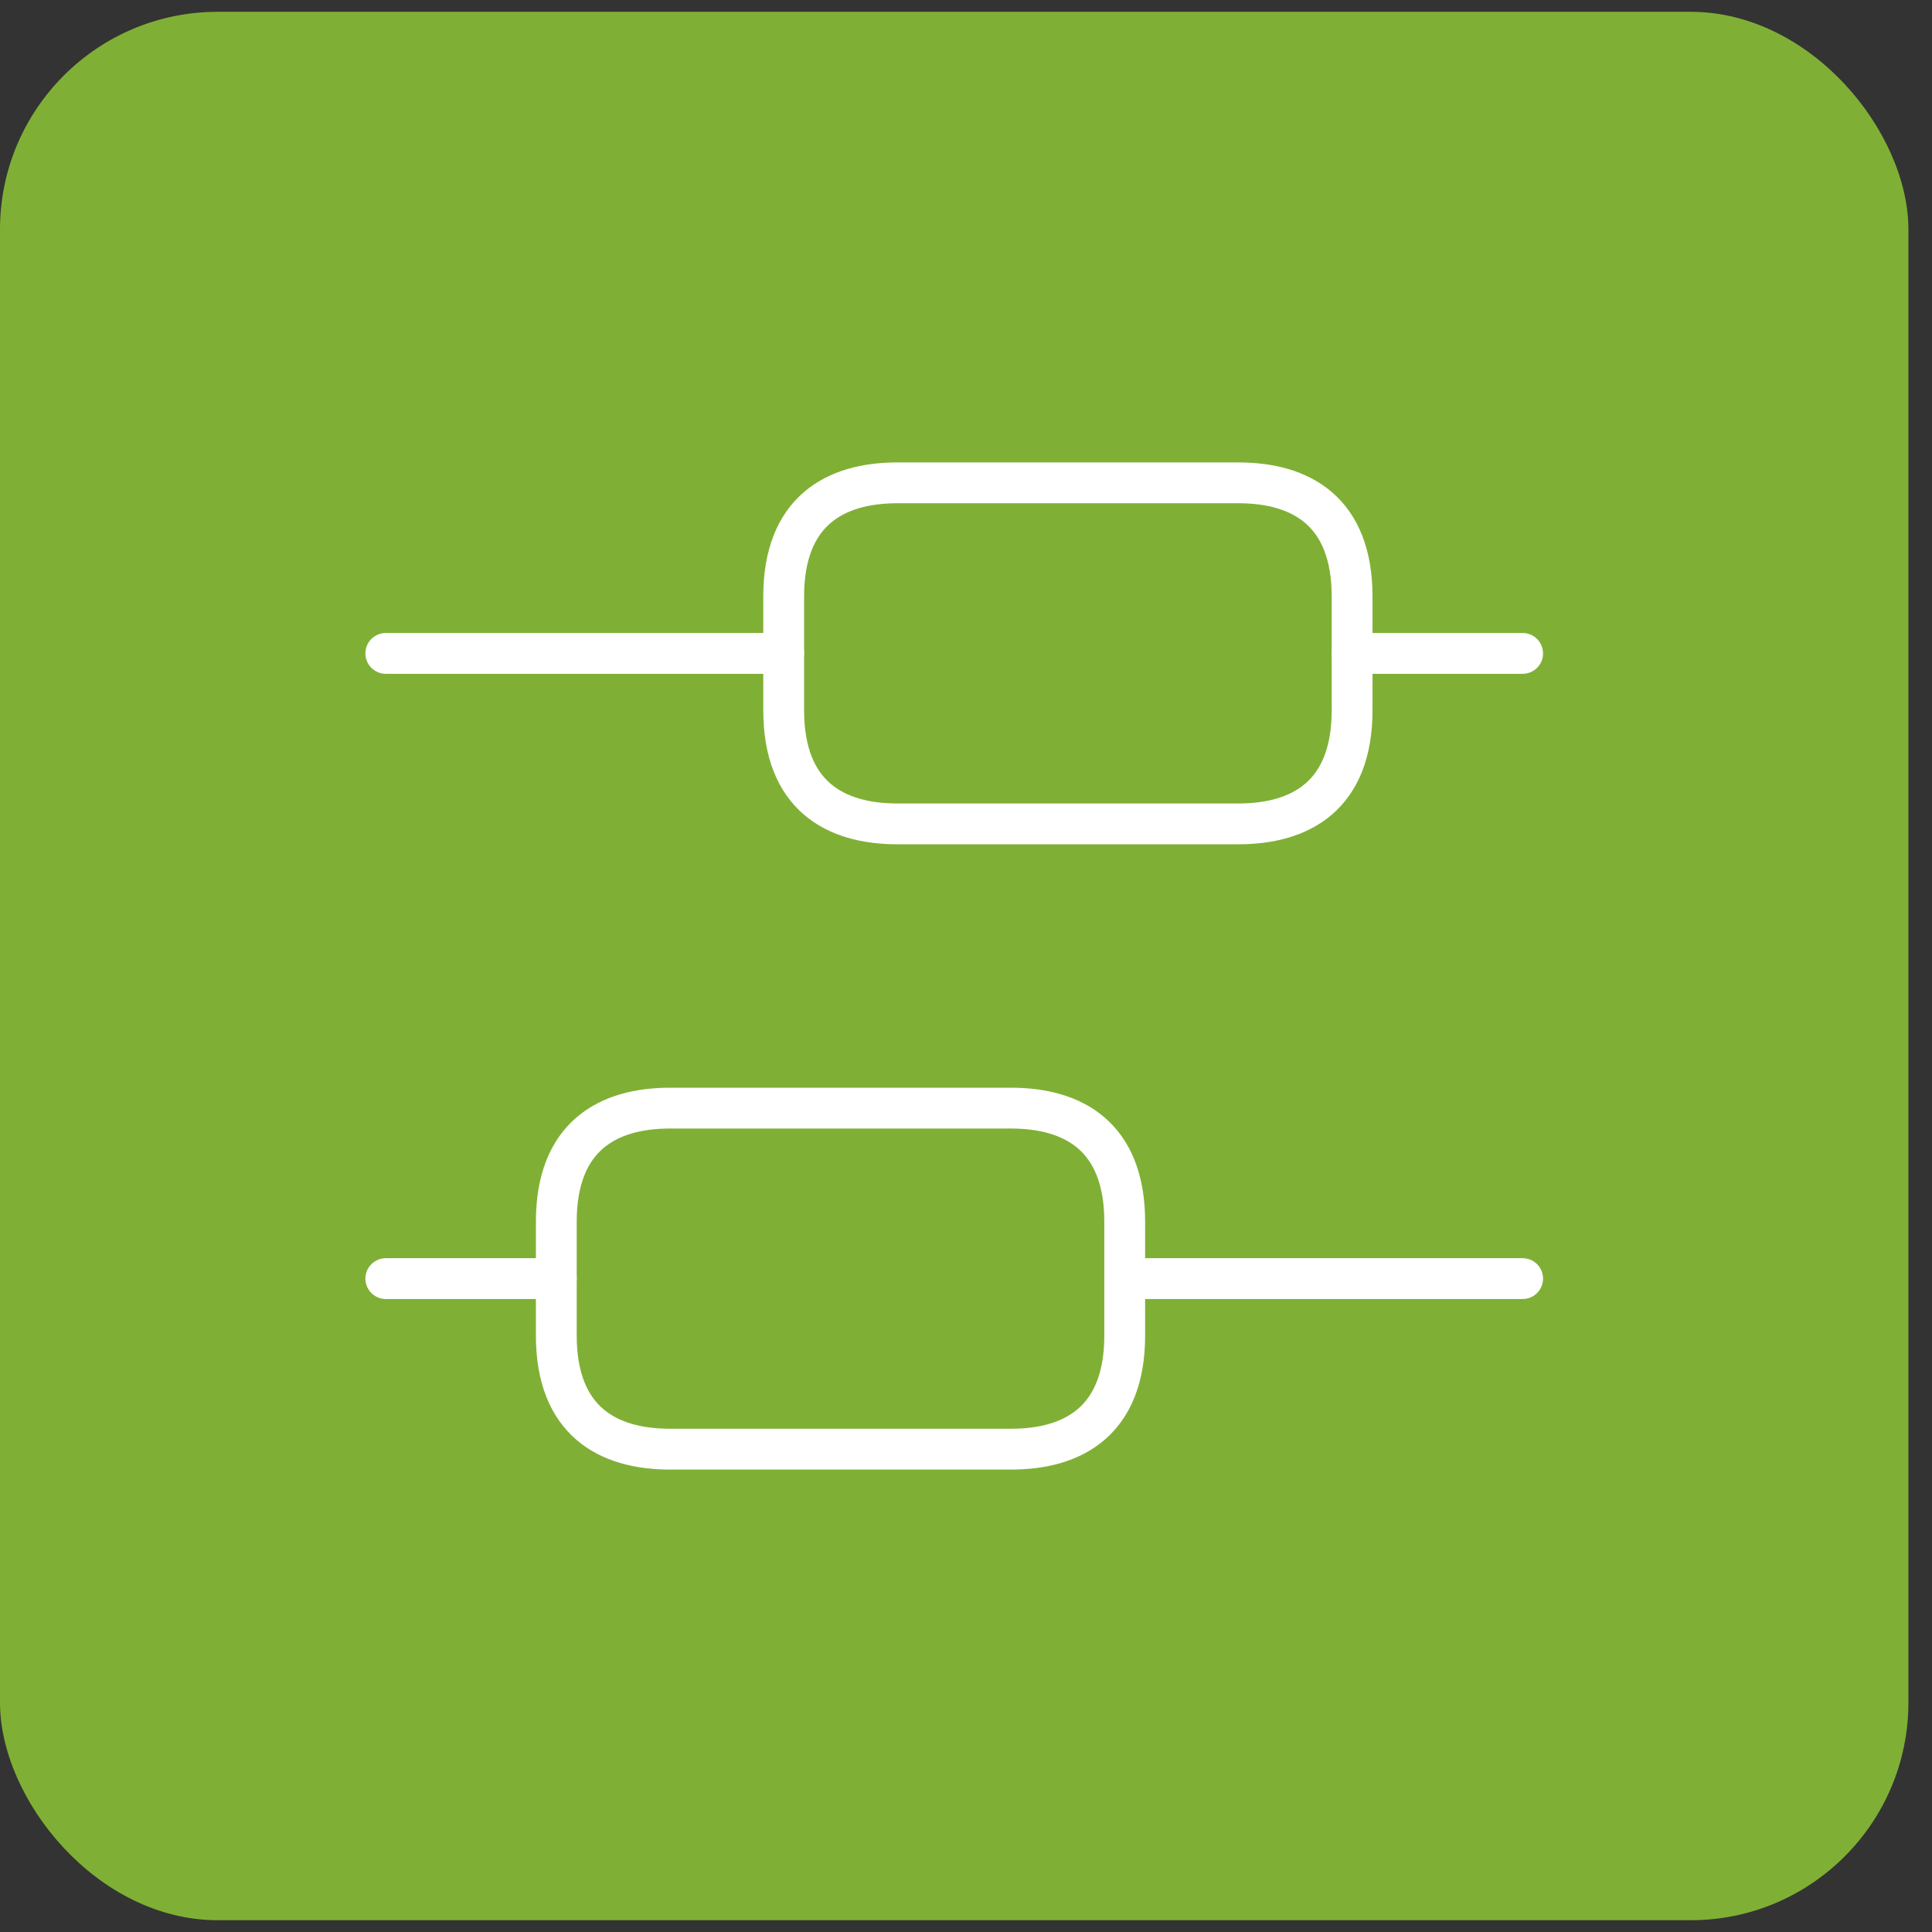
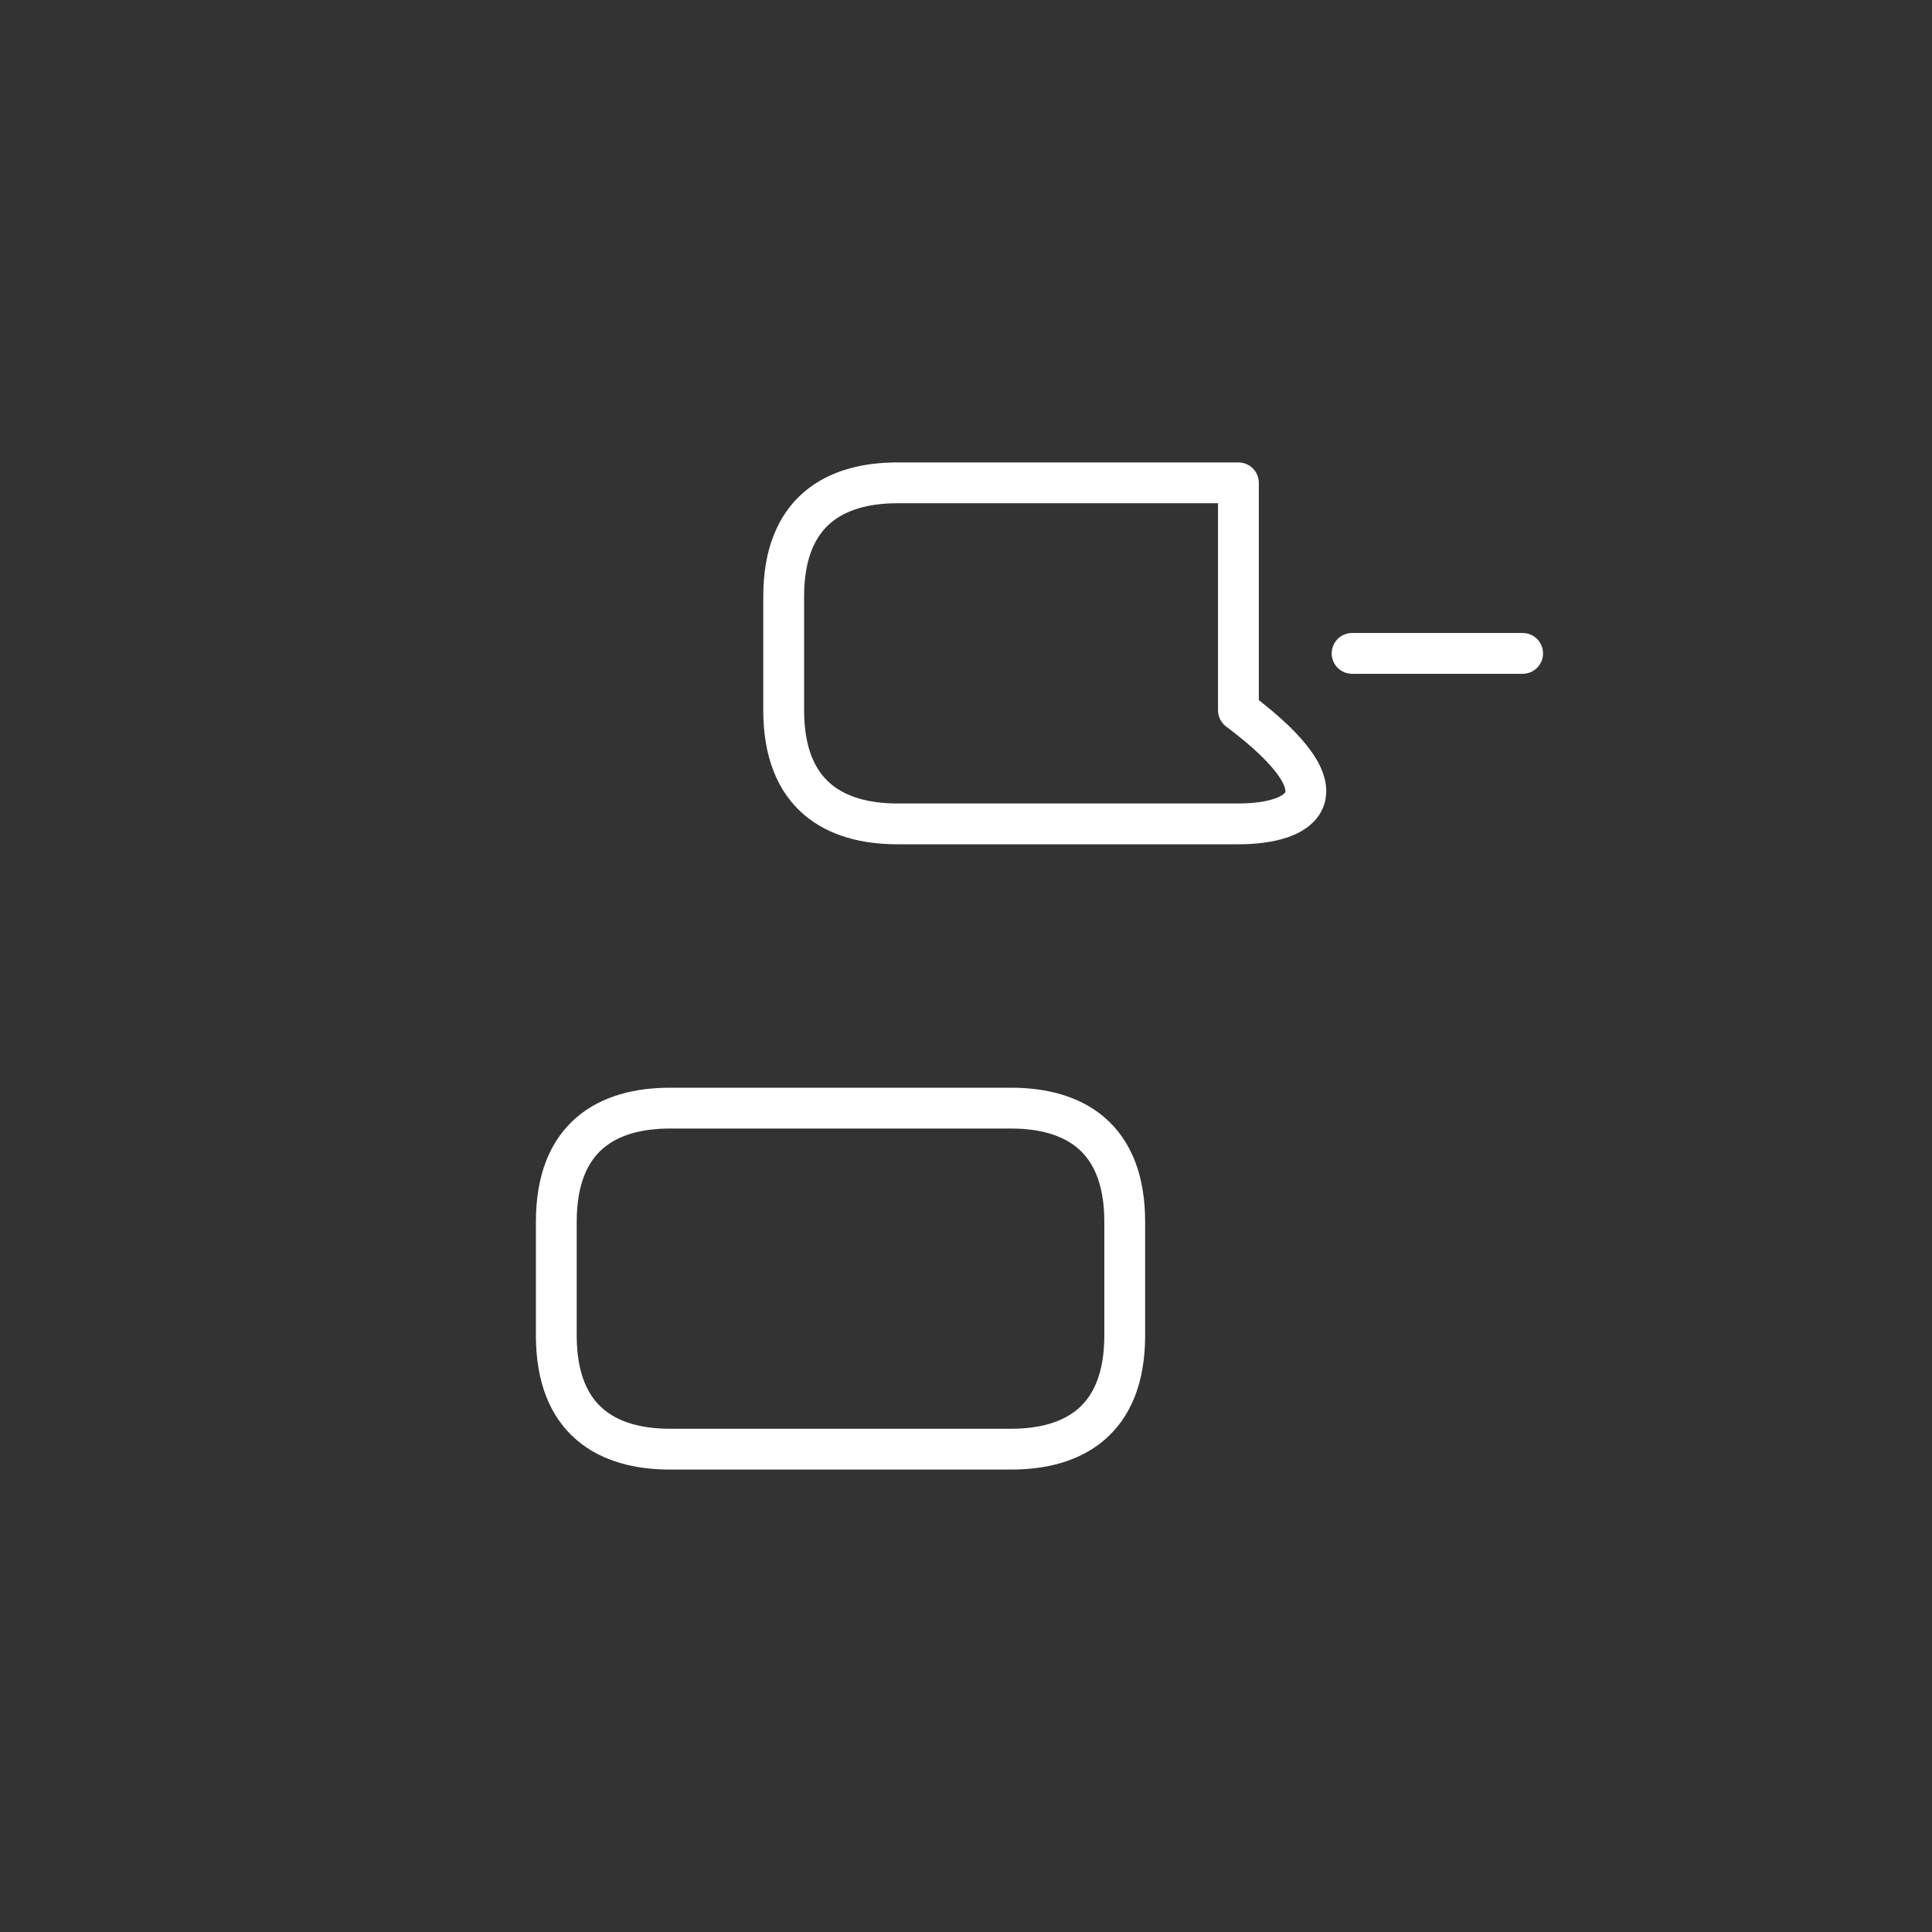
<svg xmlns="http://www.w3.org/2000/svg" width="71" height="71" viewBox="0 0 71 71" fill="none">
  <rect x="0" y="0" width="71" height="71" fill="#333333" stroke="none" />
-   <rect y="0.434" width="70.133" height="70.133" rx="8" fill="#7FB035" />
-   <path d="M55.956 46.988H41.334" stroke="white" stroke-width="1.5" stroke-miterlimit="10" stroke-linecap="round" stroke-linejoin="round" />
-   <path d="M20.444 46.988H14.178" stroke="white" stroke-width="1.5" stroke-miterlimit="10" stroke-linecap="round" stroke-linejoin="round" />
  <path d="M55.956 24.012H49.689" stroke="white" stroke-width="1.5" stroke-miterlimit="10" stroke-linecap="round" stroke-linejoin="round" />
-   <path d="M28.8 24.012H14.178" stroke="white" stroke-width="1.5" stroke-miterlimit="10" stroke-linecap="round" stroke-linejoin="round" />
  <path d="M24.622 40.723H37.155C39.453 40.723 41.333 41.767 41.333 44.9V49.078C41.333 52.212 39.453 53.256 37.155 53.256H24.622C22.324 53.256 20.444 52.212 20.444 49.078V44.9C20.444 41.767 22.324 40.723 24.622 40.723Z" stroke="white" stroke-width="1.5" stroke-miterlimit="10" stroke-linecap="round" stroke-linejoin="round" />
-   <path d="M32.978 17.744H45.511C47.809 17.744 49.689 18.789 49.689 21.922V26.1C49.689 29.233 47.809 30.277 45.511 30.277H32.978C30.68 30.277 28.8 29.233 28.8 26.1V21.922C28.8 18.789 30.68 17.744 32.978 17.744Z" stroke="white" stroke-width="1.5" stroke-miterlimit="10" stroke-linecap="round" stroke-linejoin="round" />
+   <path d="M32.978 17.744H45.511V26.1C49.689 29.233 47.809 30.277 45.511 30.277H32.978C30.68 30.277 28.8 29.233 28.8 26.1V21.922C28.8 18.789 30.68 17.744 32.978 17.744Z" stroke="white" stroke-width="1.5" stroke-miterlimit="10" stroke-linecap="round" stroke-linejoin="round" />
</svg>